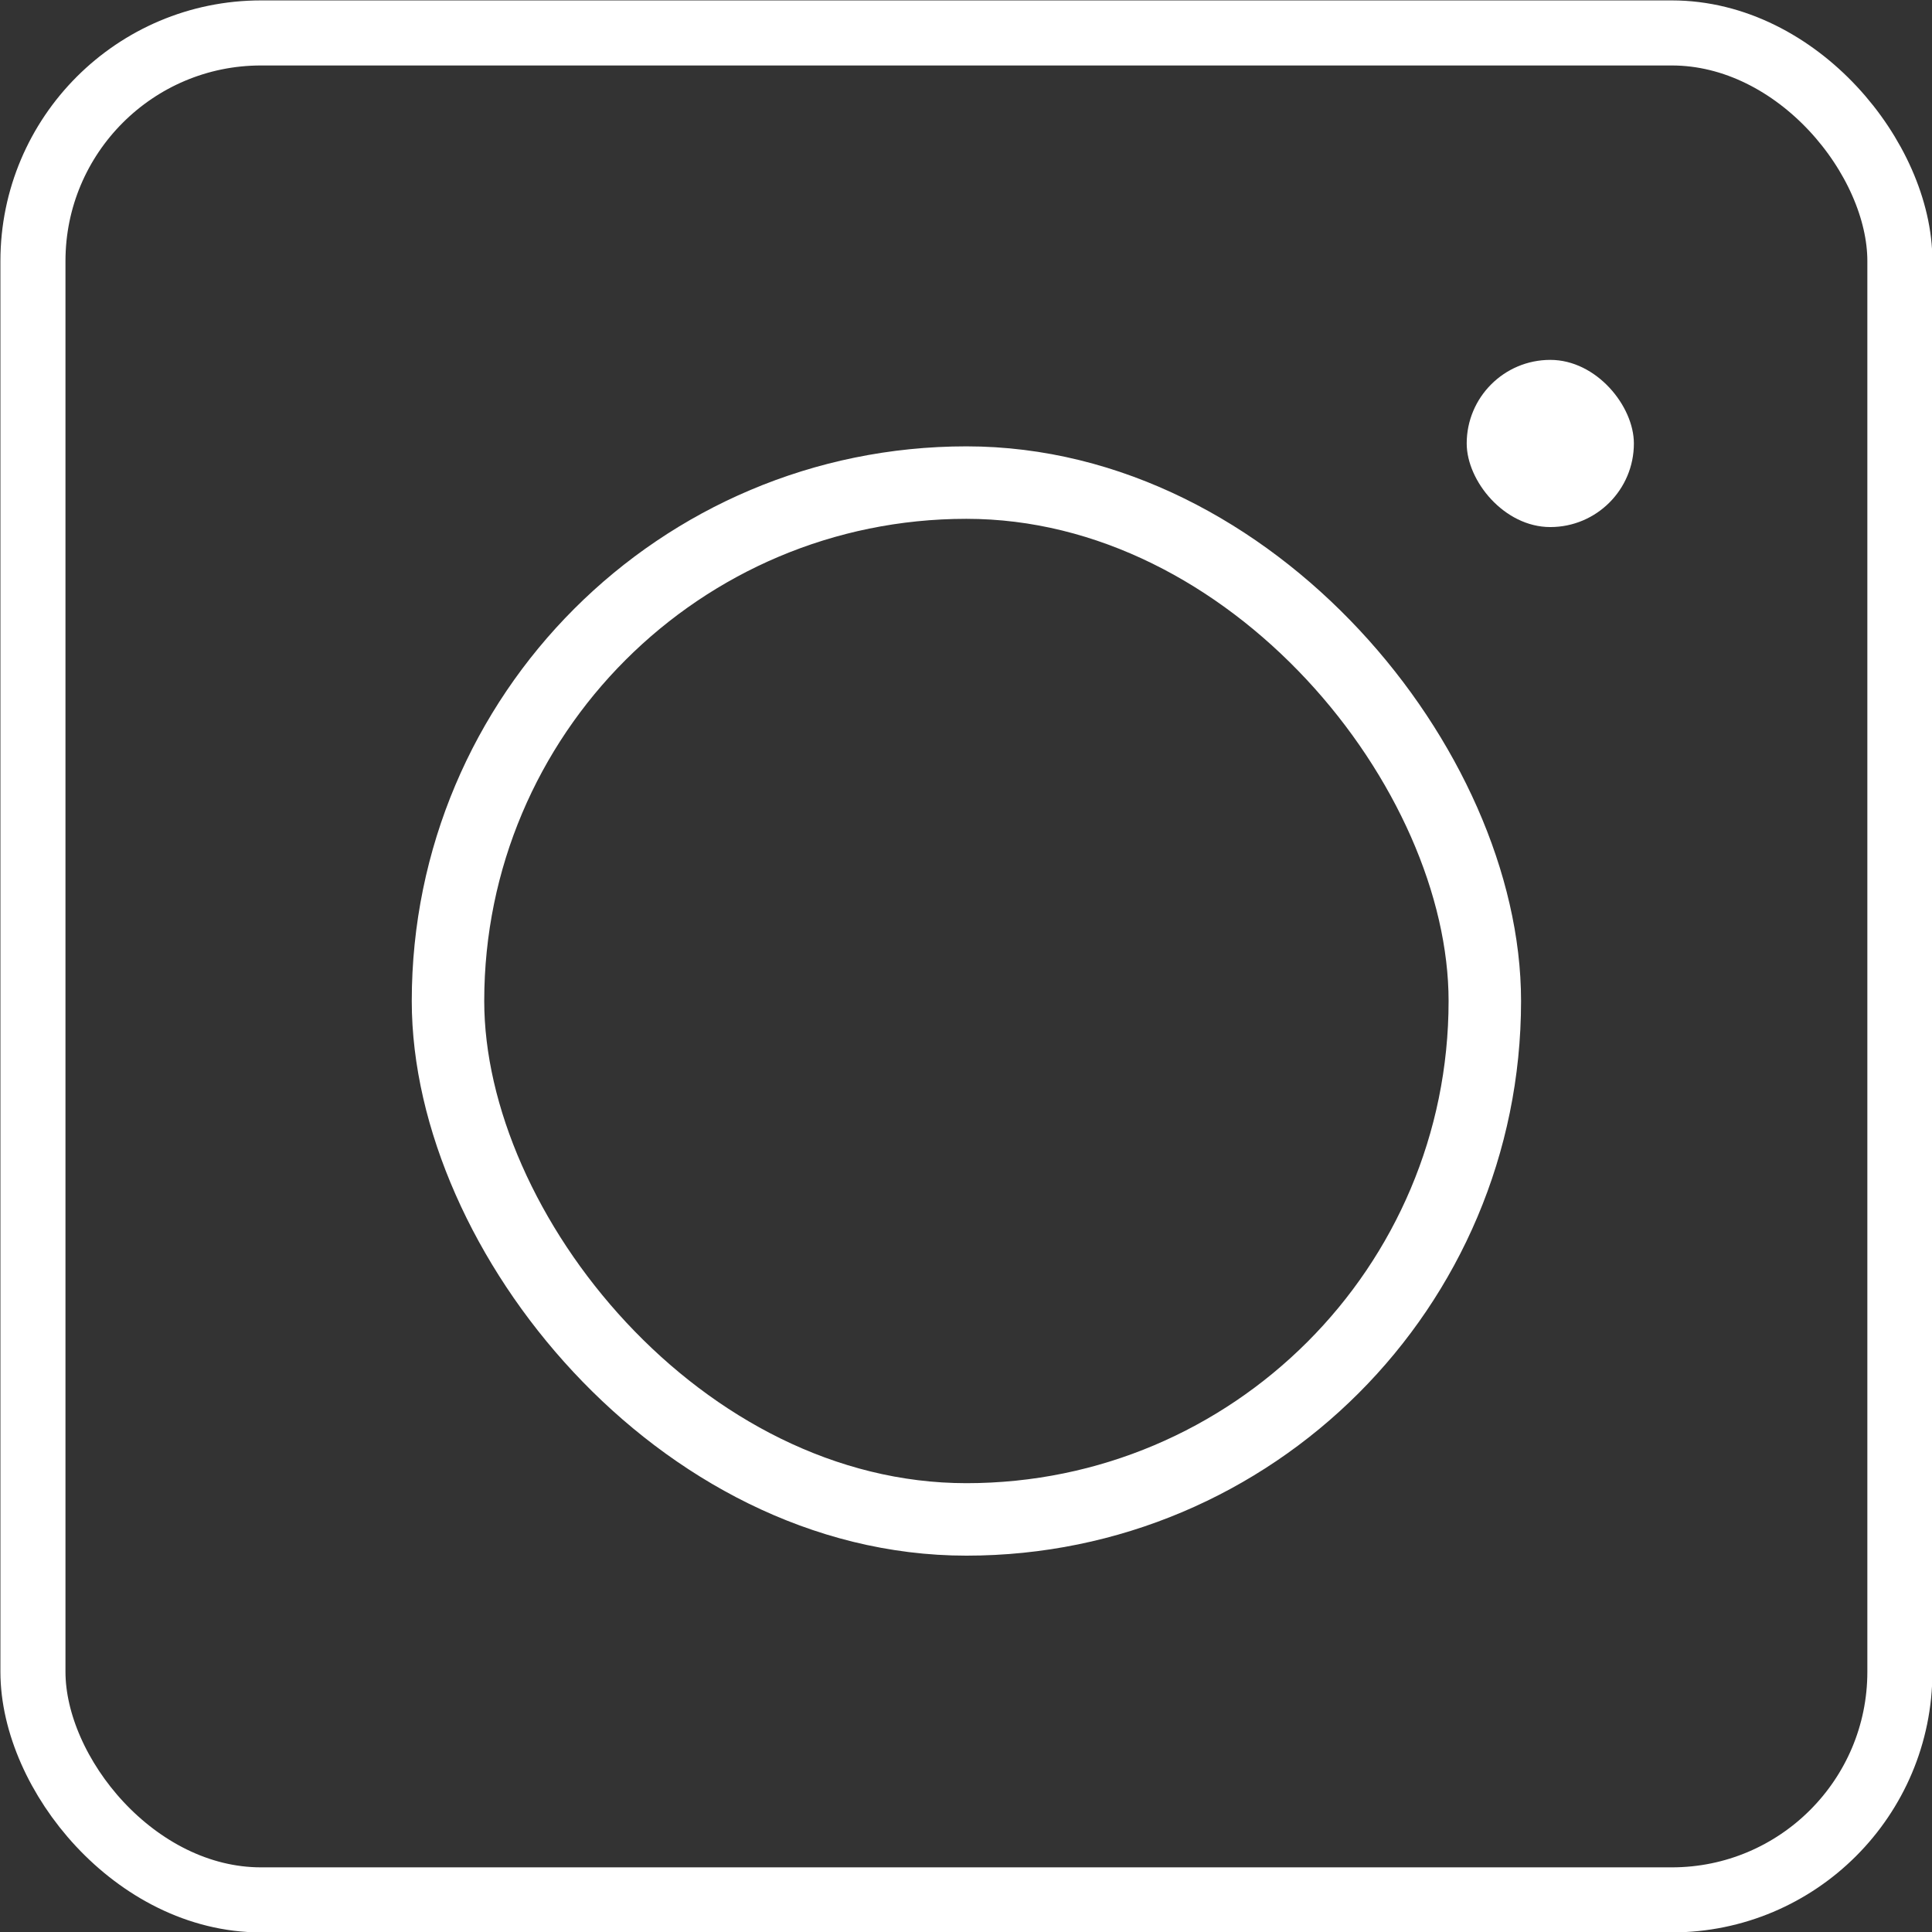
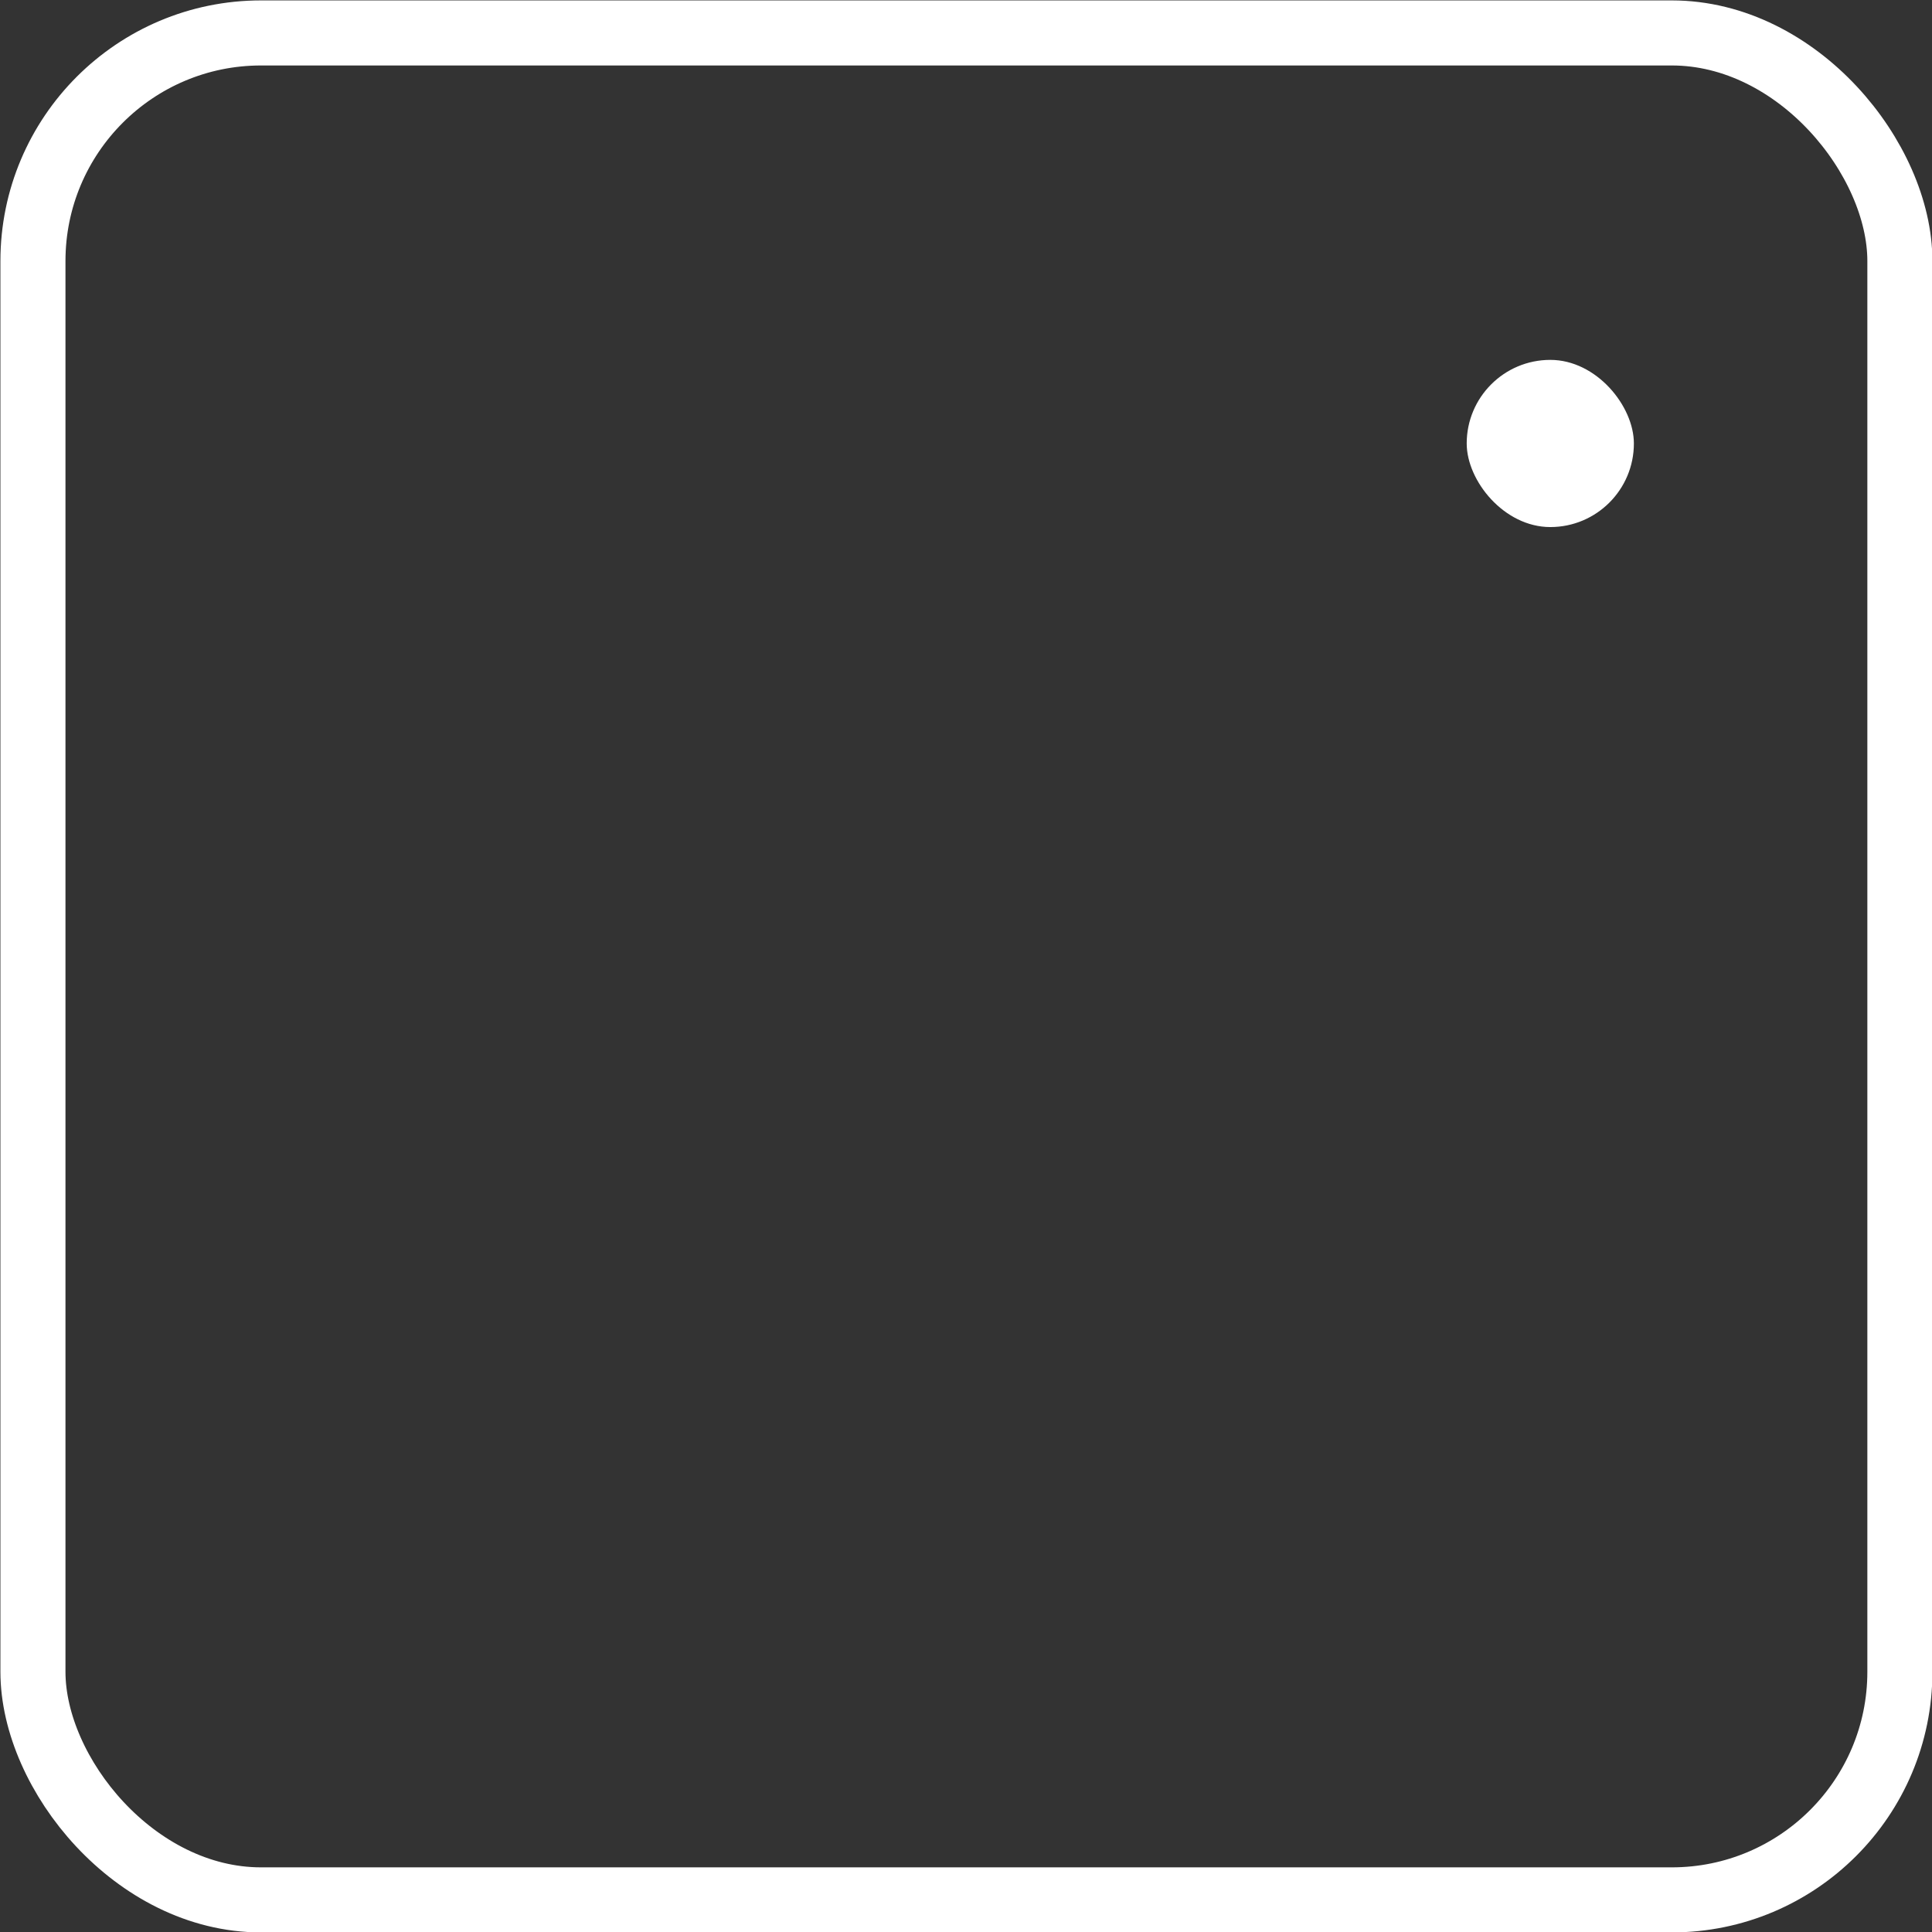
<svg xmlns="http://www.w3.org/2000/svg" id="圖層_1" data-name="圖層 1" viewBox="0 0 23.46 23.46">
  <rect x="0" y="0" width="23.46" height="23.46" fill="#333333" stroke="none" />
  <rect x="0.4" y="0.4" width="22.67" height="22.67" rx="2.77" fill="none" stroke="#fff" stroke-miterlimit="10" stroke-width="0.79" />
-   <rect x="5.44" y="5.86" width="12.59" height="12.59" rx="6.3" fill="none" stroke="#fff" stroke-miterlimit="10" stroke-width="0.88" />
  <rect x="17.81" y="4.37" width="2.03" height="2.03" rx="1.02" fill="#fff" />
</svg>